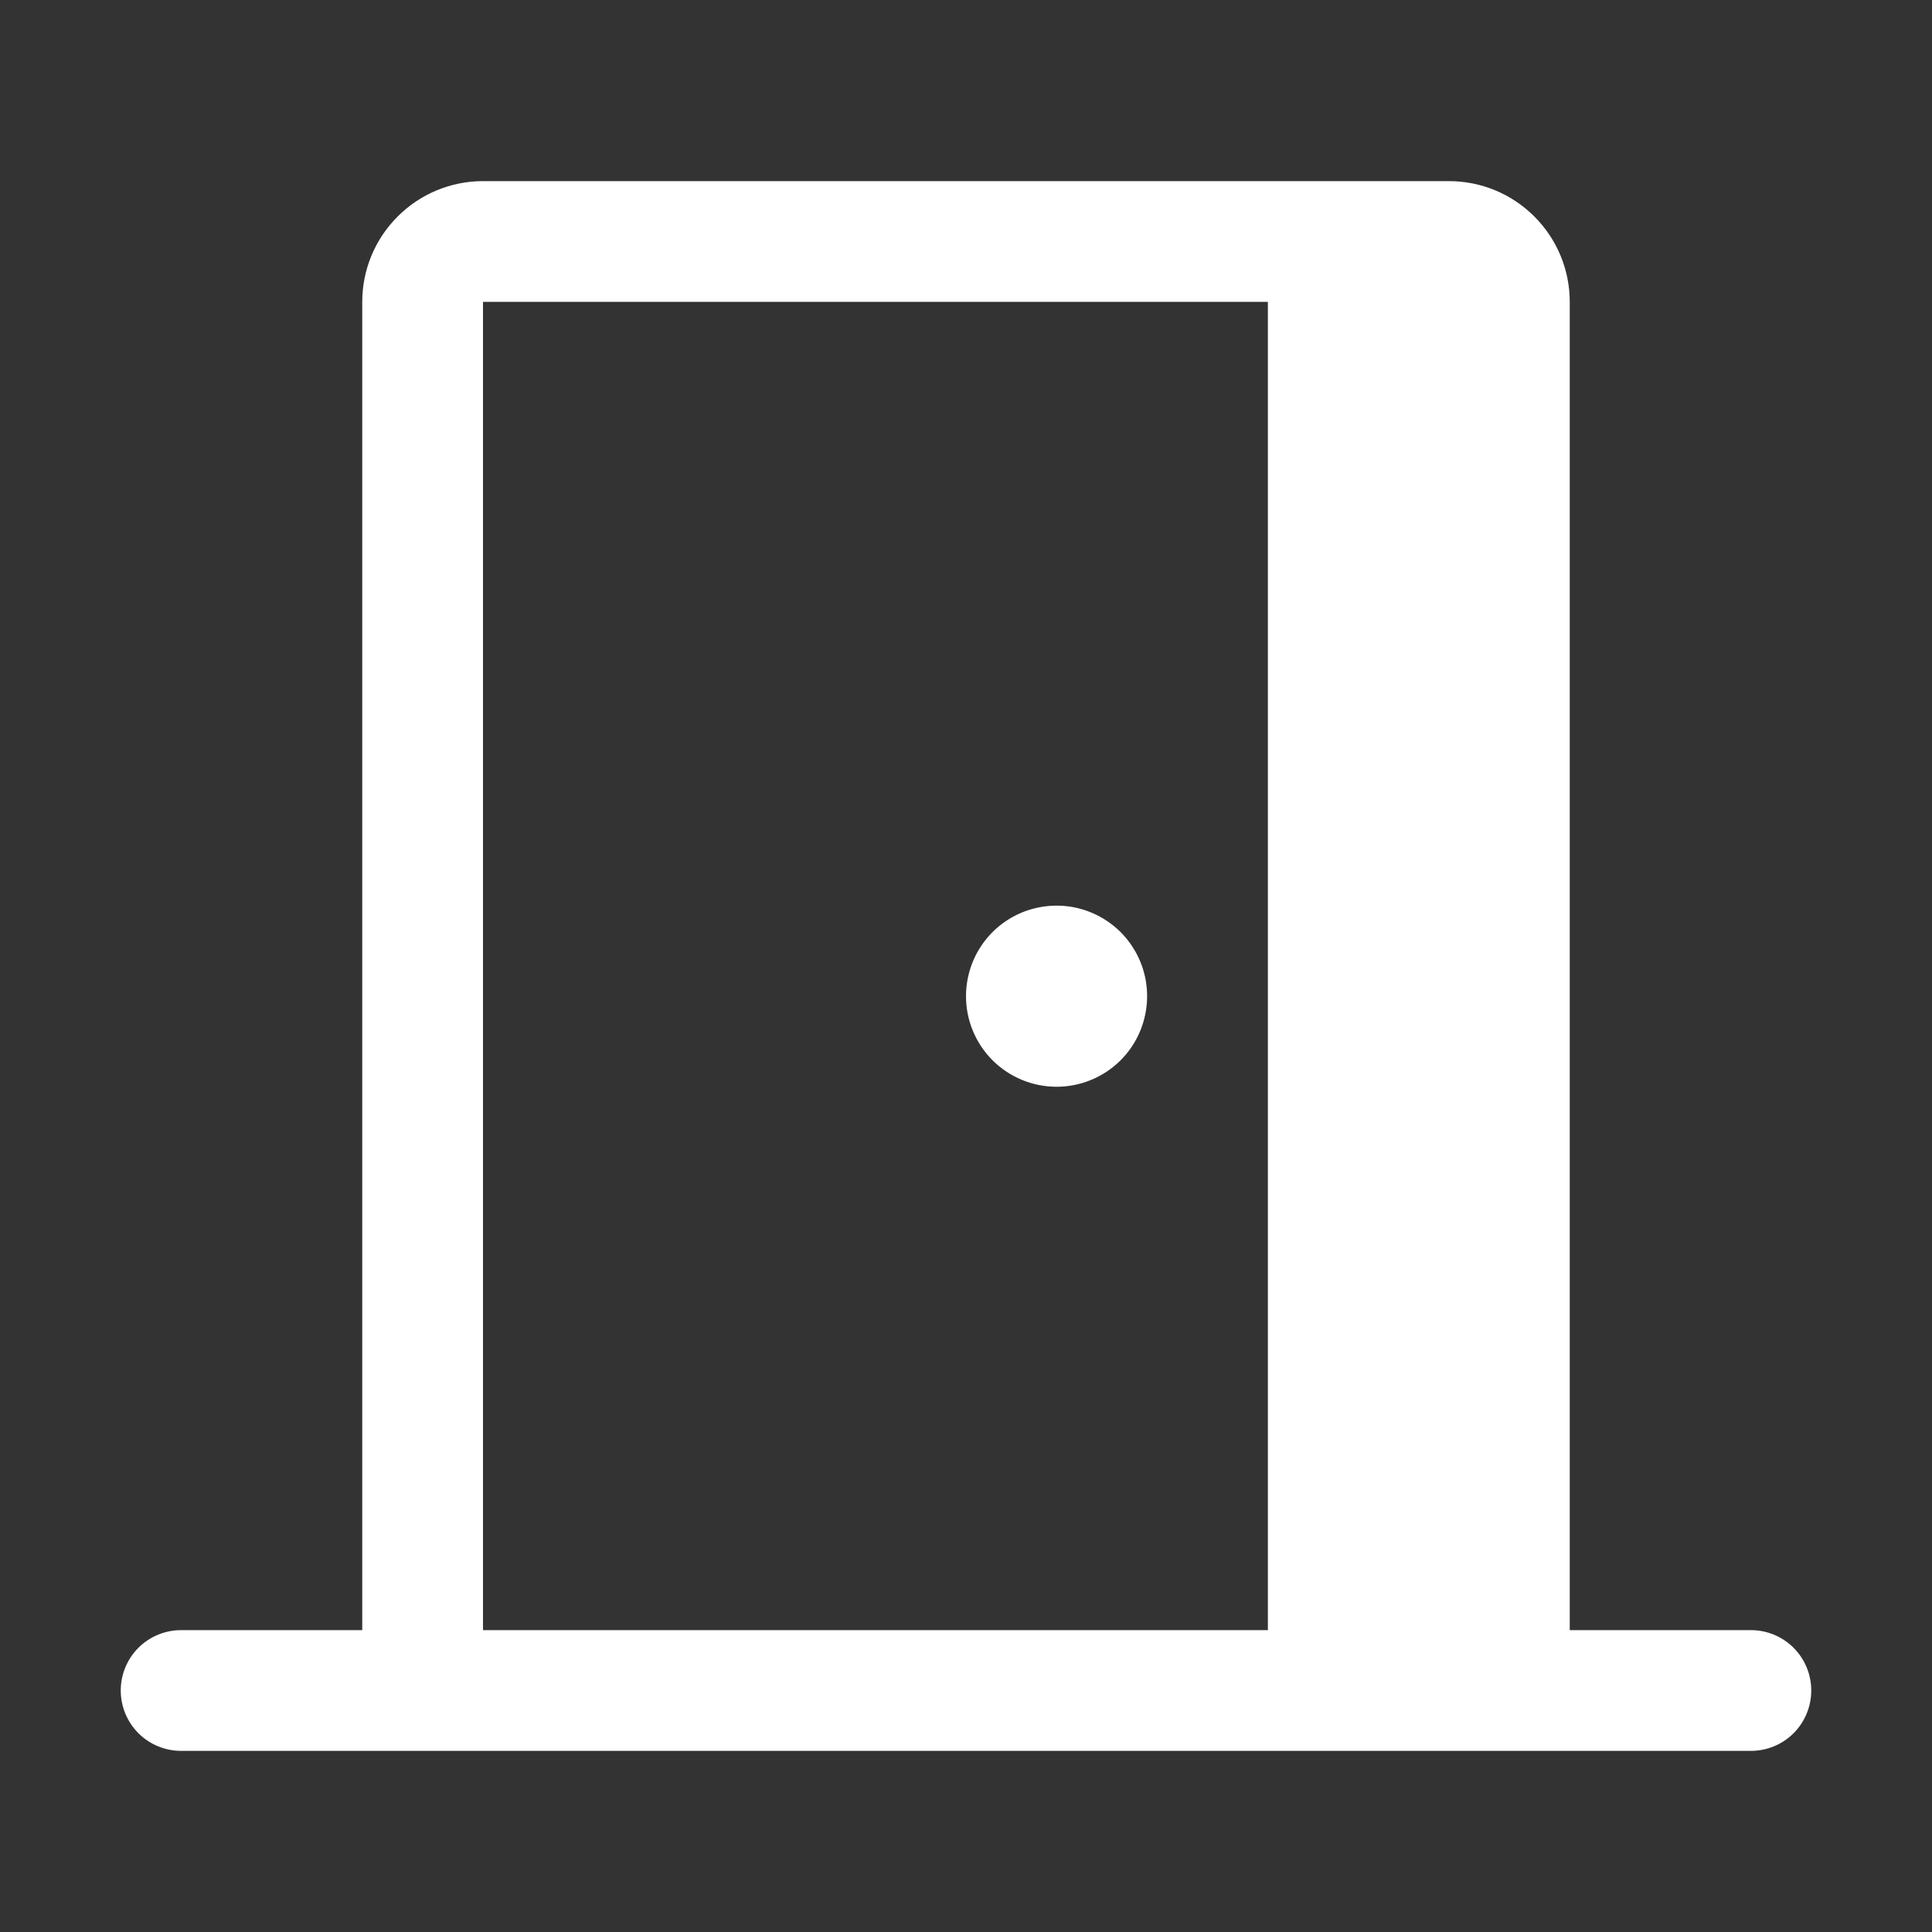
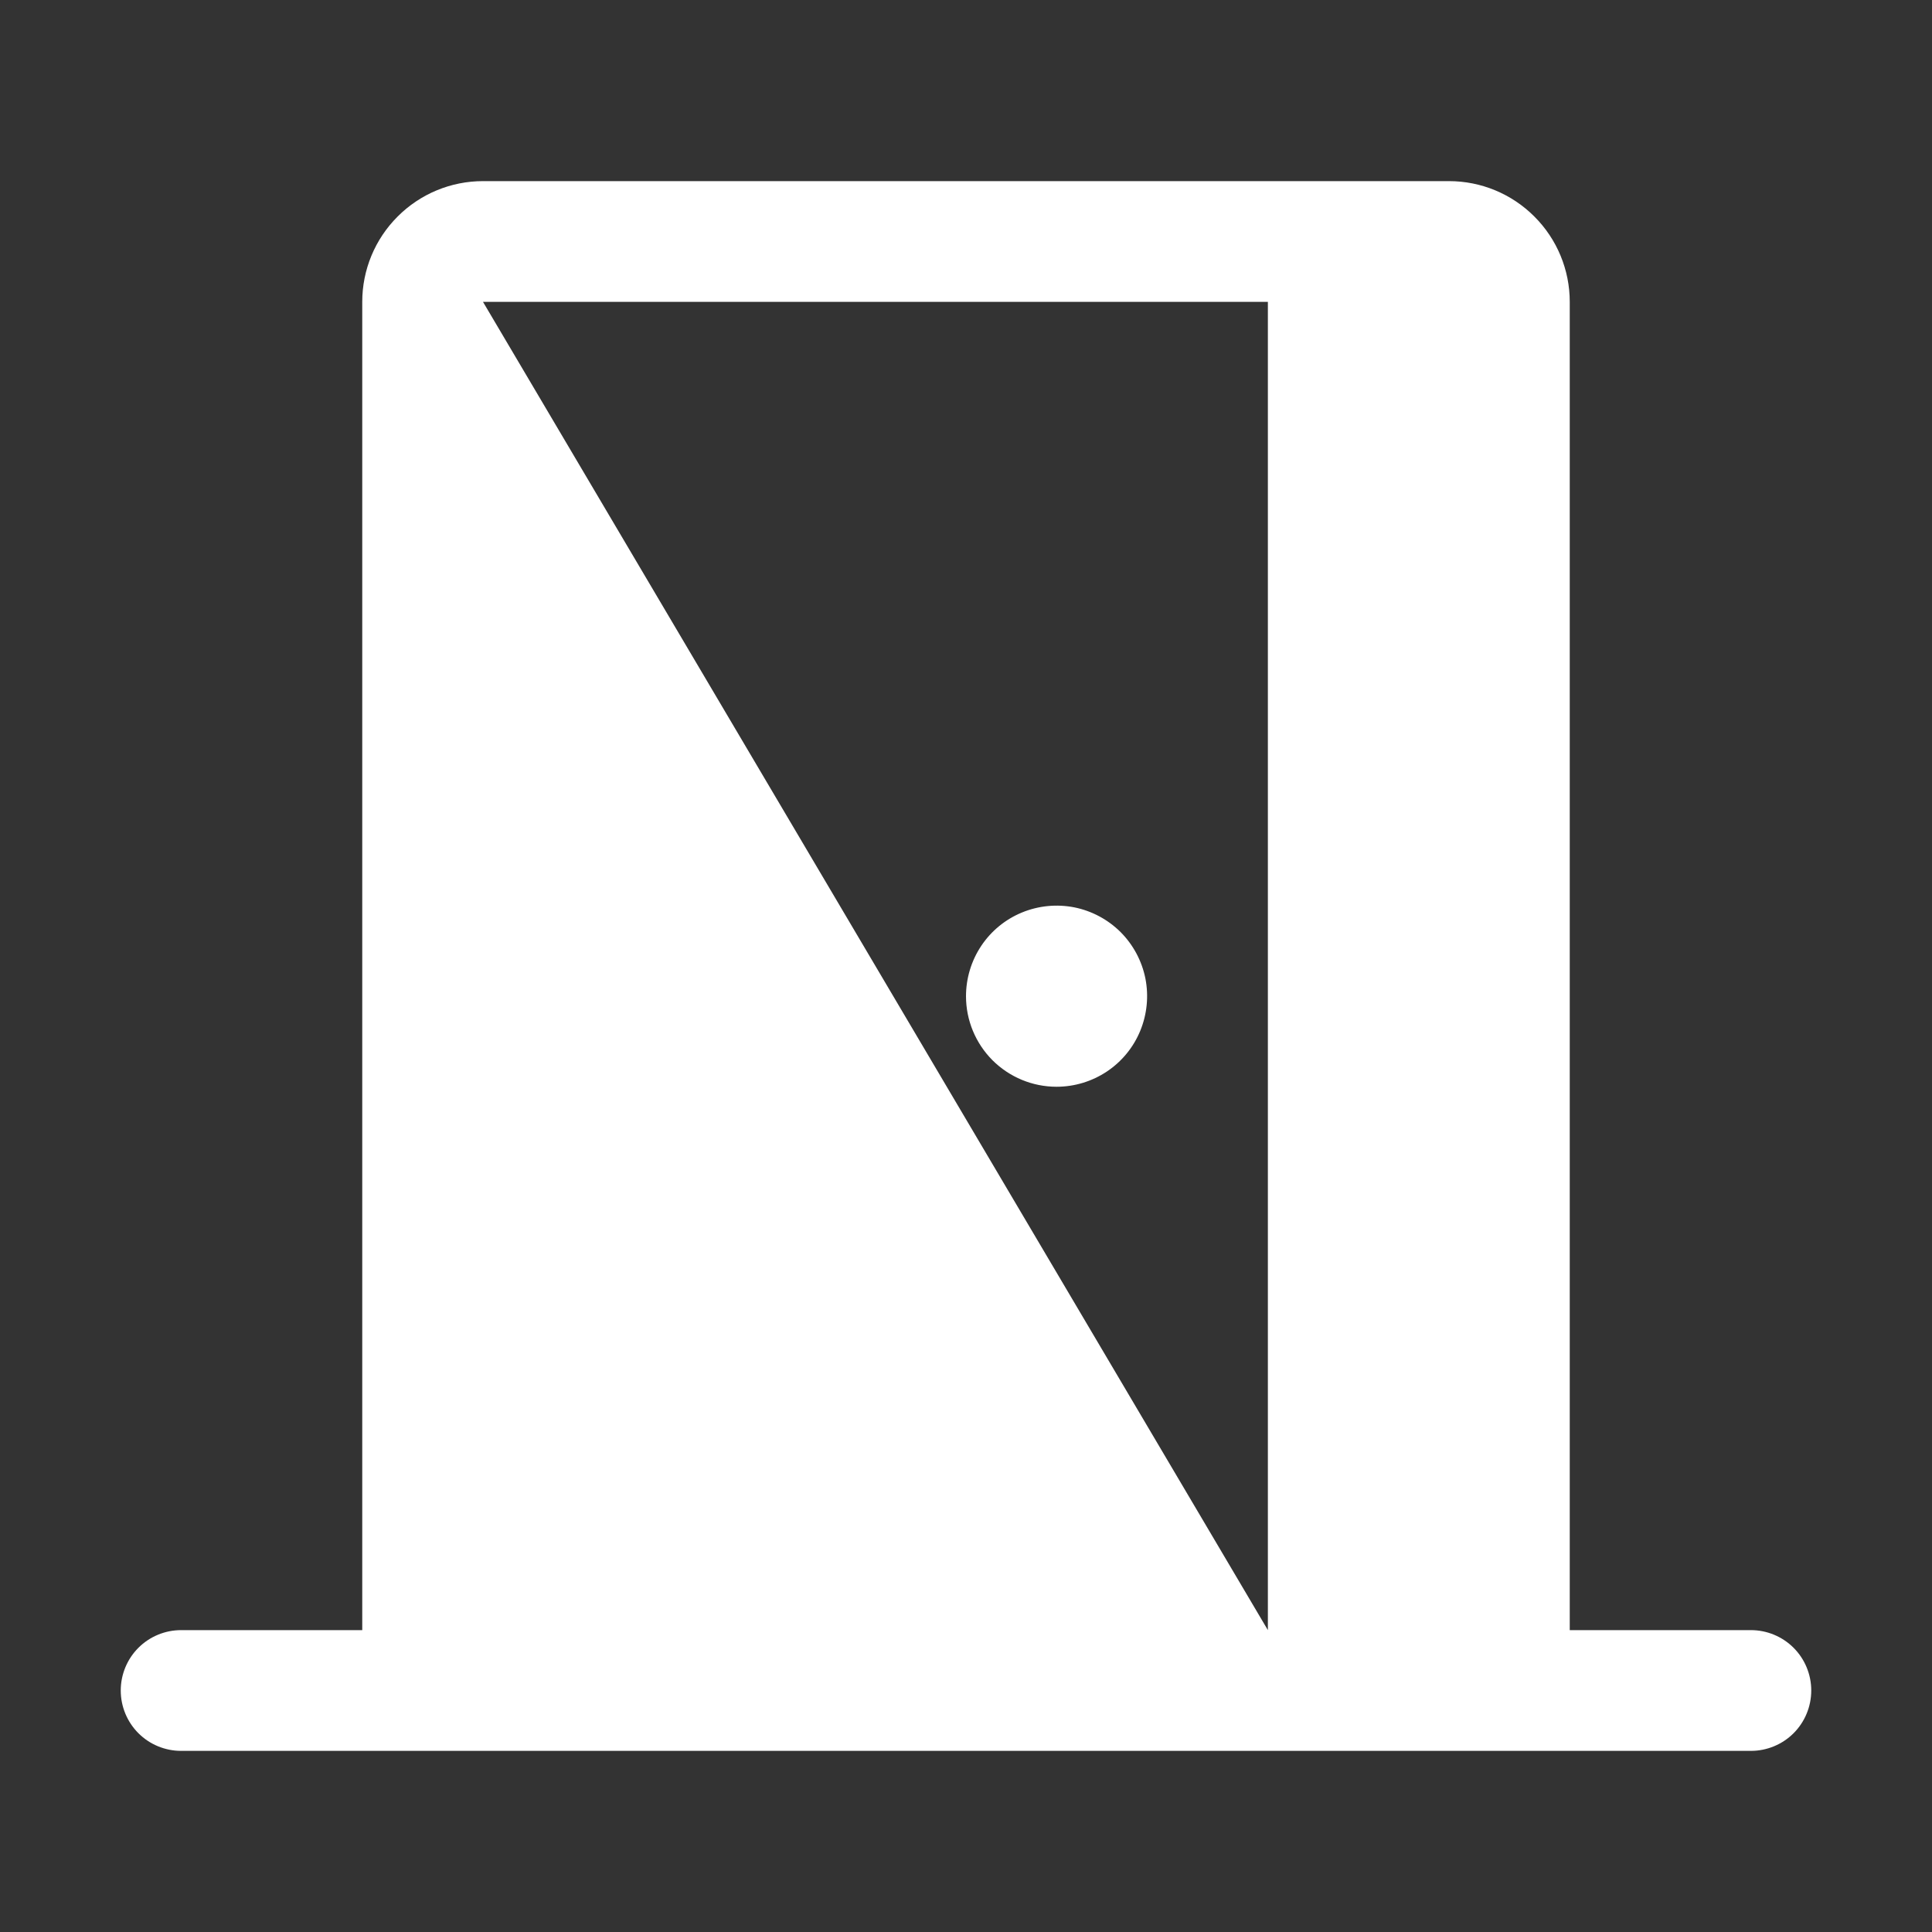
<svg xmlns="http://www.w3.org/2000/svg" width="28" height="28" viewBox="0 0 28 28" fill="none">
  <rect x="0" y="0" width="28" height="28" fill="#333333" stroke="none" />
  <g id="DoorOpen">
-     <path id="Vector" d="M25.375 23.625H22.75L22.75 4.375C22.75 3.911 22.566 3.466 22.237 3.138C21.909 2.809 21.464 2.625 21 2.625L7 2.625C6.536 2.625 6.091 2.809 5.763 3.138C5.434 3.466 5.25 3.911 5.25 4.375L5.25 23.625H2.625C2.393 23.625 2.17 23.717 2.006 23.881C1.842 24.045 1.75 24.268 1.75 24.5C1.75 24.732 1.842 24.955 2.006 25.119C2.17 25.283 2.393 25.375 2.625 25.375L25.375 25.375C25.607 25.375 25.83 25.283 25.994 25.119C26.158 24.955 26.25 24.732 26.25 24.5C26.25 24.268 26.158 24.045 25.994 23.881C25.83 23.717 25.607 23.625 25.375 23.625ZM18.375 23.625L7 23.625L7 4.375L18.375 4.375L18.375 23.625ZM14 14.438C14 14.178 14.077 13.924 14.221 13.708C14.365 13.492 14.57 13.324 14.81 13.225C15.05 13.126 15.314 13.1 15.569 13.15C15.823 13.201 16.057 13.326 16.241 13.509C16.424 13.693 16.549 13.927 16.6 14.181C16.65 14.436 16.624 14.7 16.525 14.94C16.426 15.18 16.258 15.385 16.042 15.529C15.826 15.673 15.572 15.75 15.312 15.75C14.964 15.75 14.631 15.612 14.384 15.366C14.138 15.119 14 14.786 14 14.438Z" fill="white" />
+     <path id="Vector" d="M25.375 23.625H22.75L22.75 4.375C22.75 3.911 22.566 3.466 22.237 3.138C21.909 2.809 21.464 2.625 21 2.625L7 2.625C6.536 2.625 6.091 2.809 5.763 3.138C5.434 3.466 5.25 3.911 5.25 4.375L5.25 23.625H2.625C2.393 23.625 2.17 23.717 2.006 23.881C1.842 24.045 1.75 24.268 1.75 24.5C1.75 24.732 1.842 24.955 2.006 25.119C2.17 25.283 2.393 25.375 2.625 25.375L25.375 25.375C25.607 25.375 25.83 25.283 25.994 25.119C26.158 24.955 26.25 24.732 26.25 24.5C26.25 24.268 26.158 24.045 25.994 23.881C25.83 23.717 25.607 23.625 25.375 23.625ZM18.375 23.625L7 4.375L18.375 4.375L18.375 23.625ZM14 14.438C14 14.178 14.077 13.924 14.221 13.708C14.365 13.492 14.57 13.324 14.81 13.225C15.05 13.126 15.314 13.1 15.569 13.15C15.823 13.201 16.057 13.326 16.241 13.509C16.424 13.693 16.549 13.927 16.6 14.181C16.65 14.436 16.624 14.7 16.525 14.94C16.426 15.18 16.258 15.385 16.042 15.529C15.826 15.673 15.572 15.75 15.312 15.75C14.964 15.75 14.631 15.612 14.384 15.366C14.138 15.119 14 14.786 14 14.438Z" fill="white" />
  </g>
</svg>